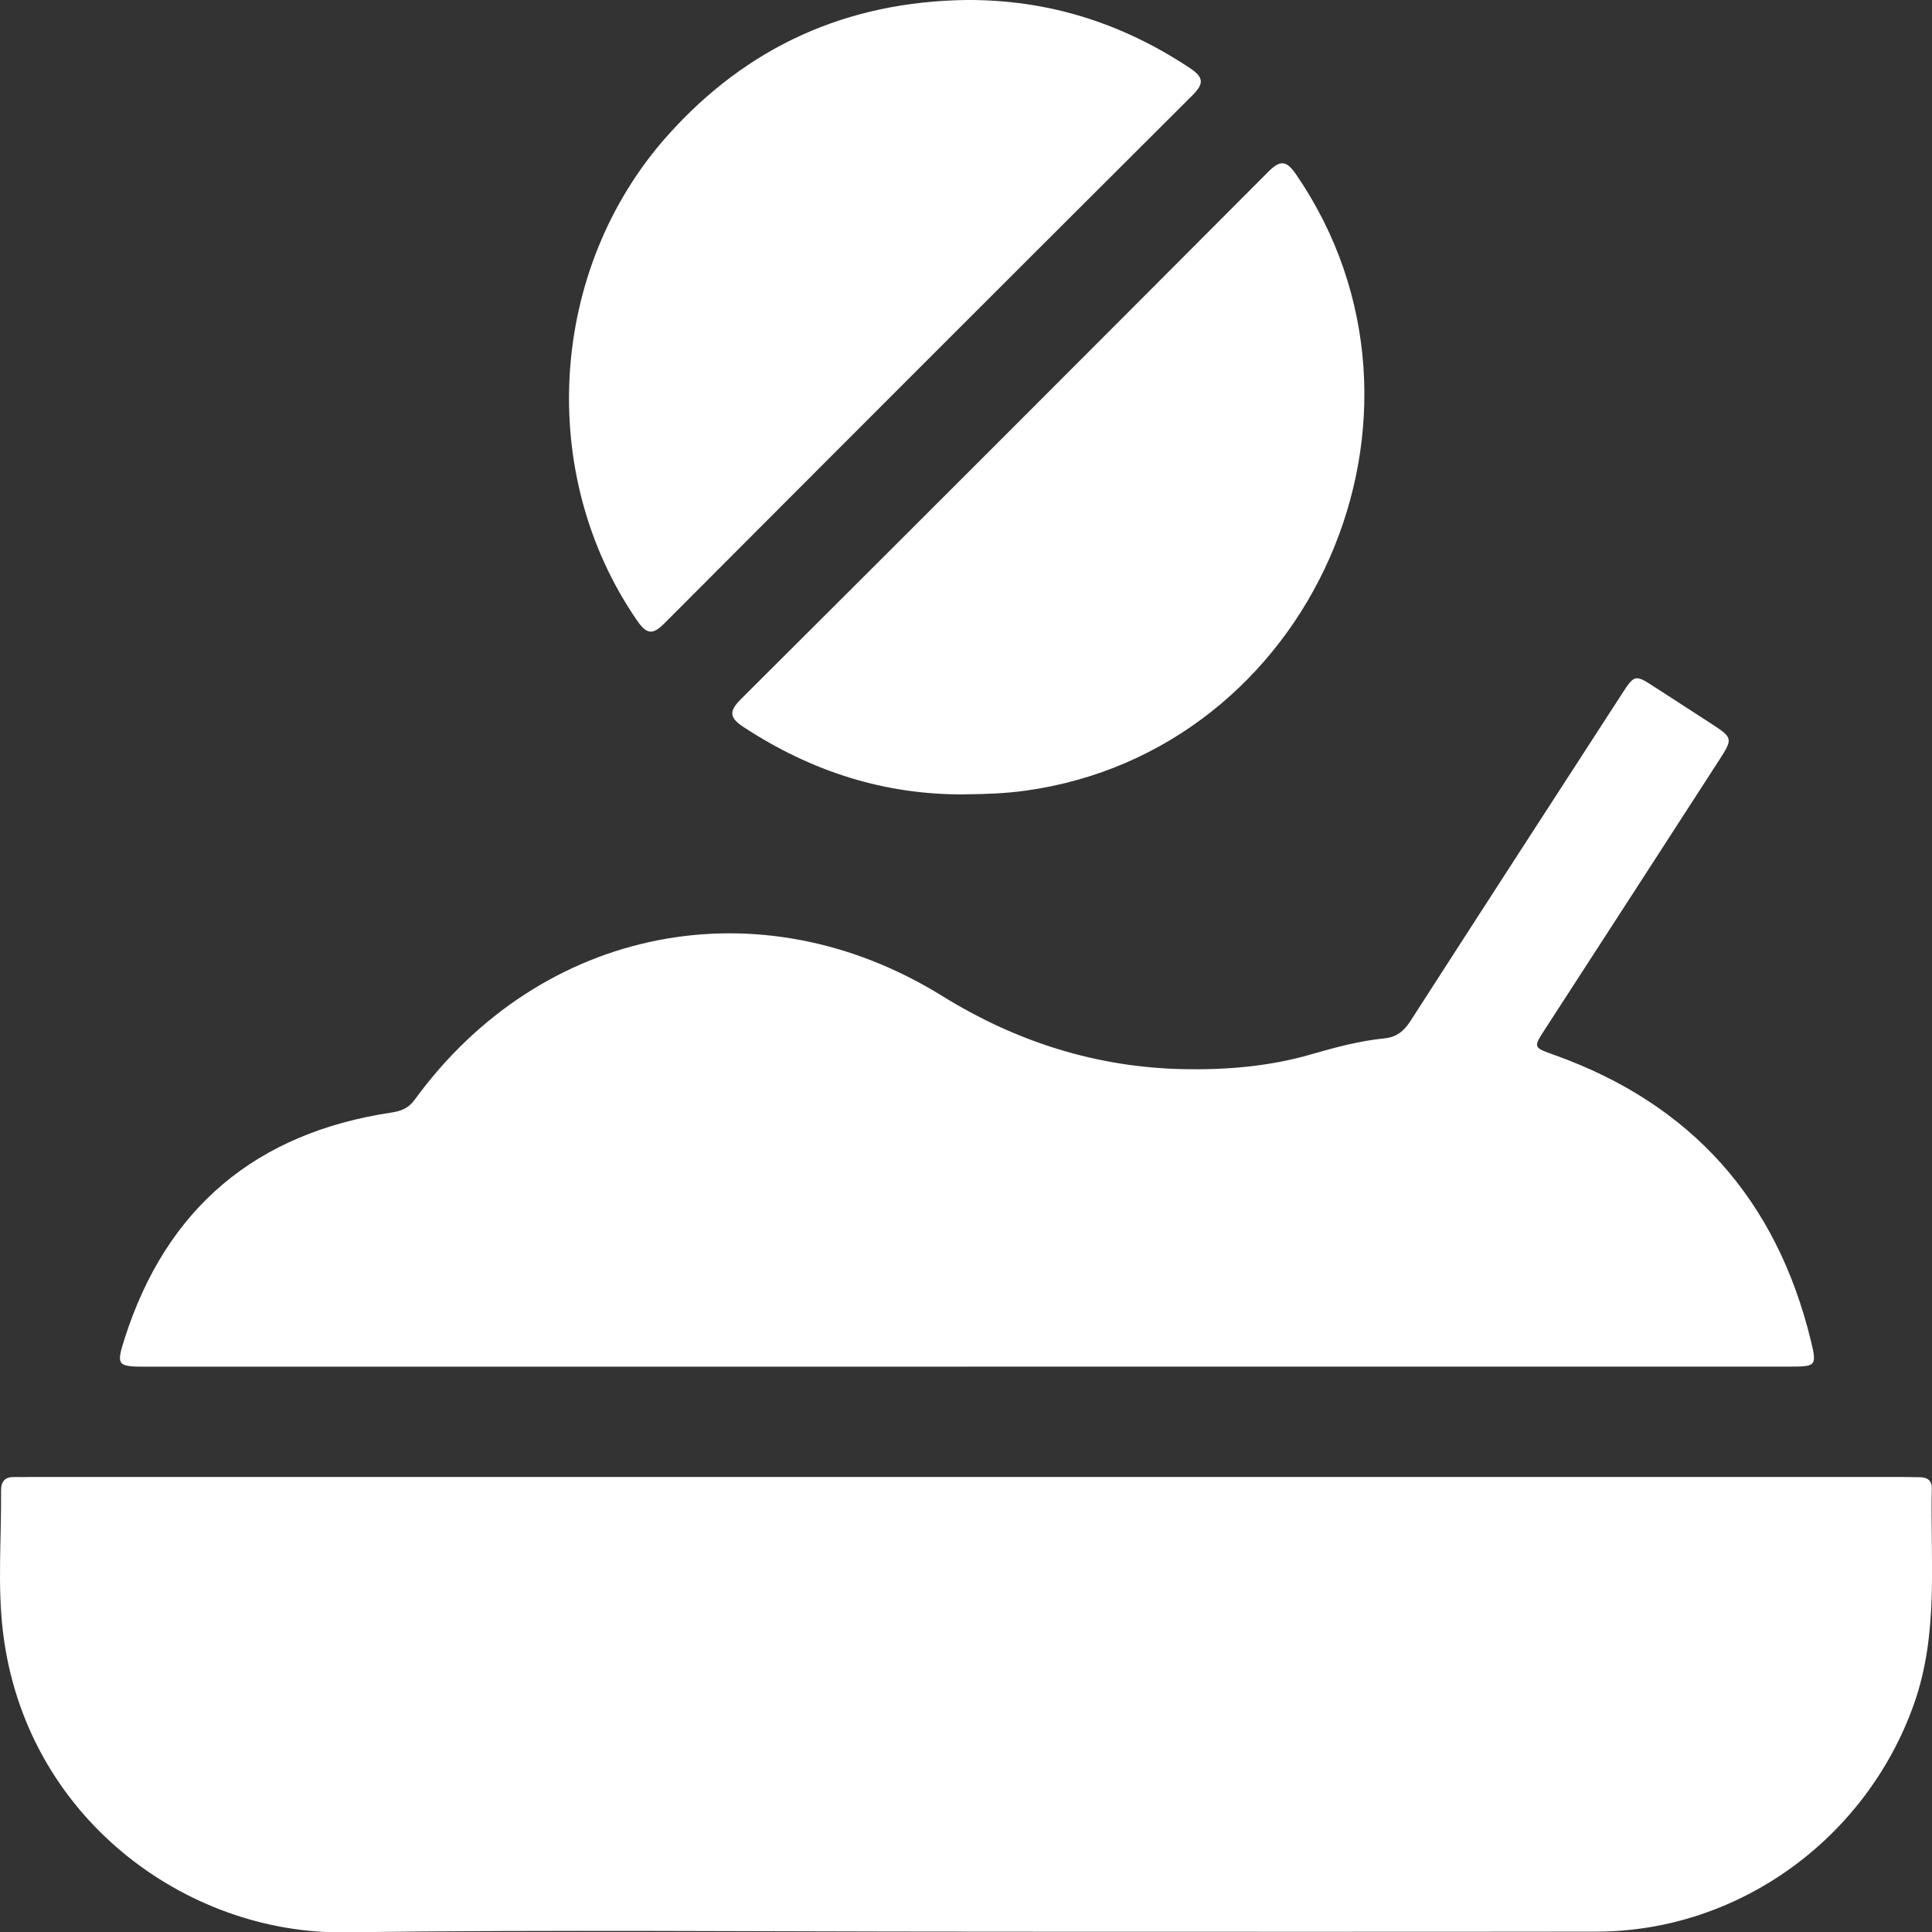
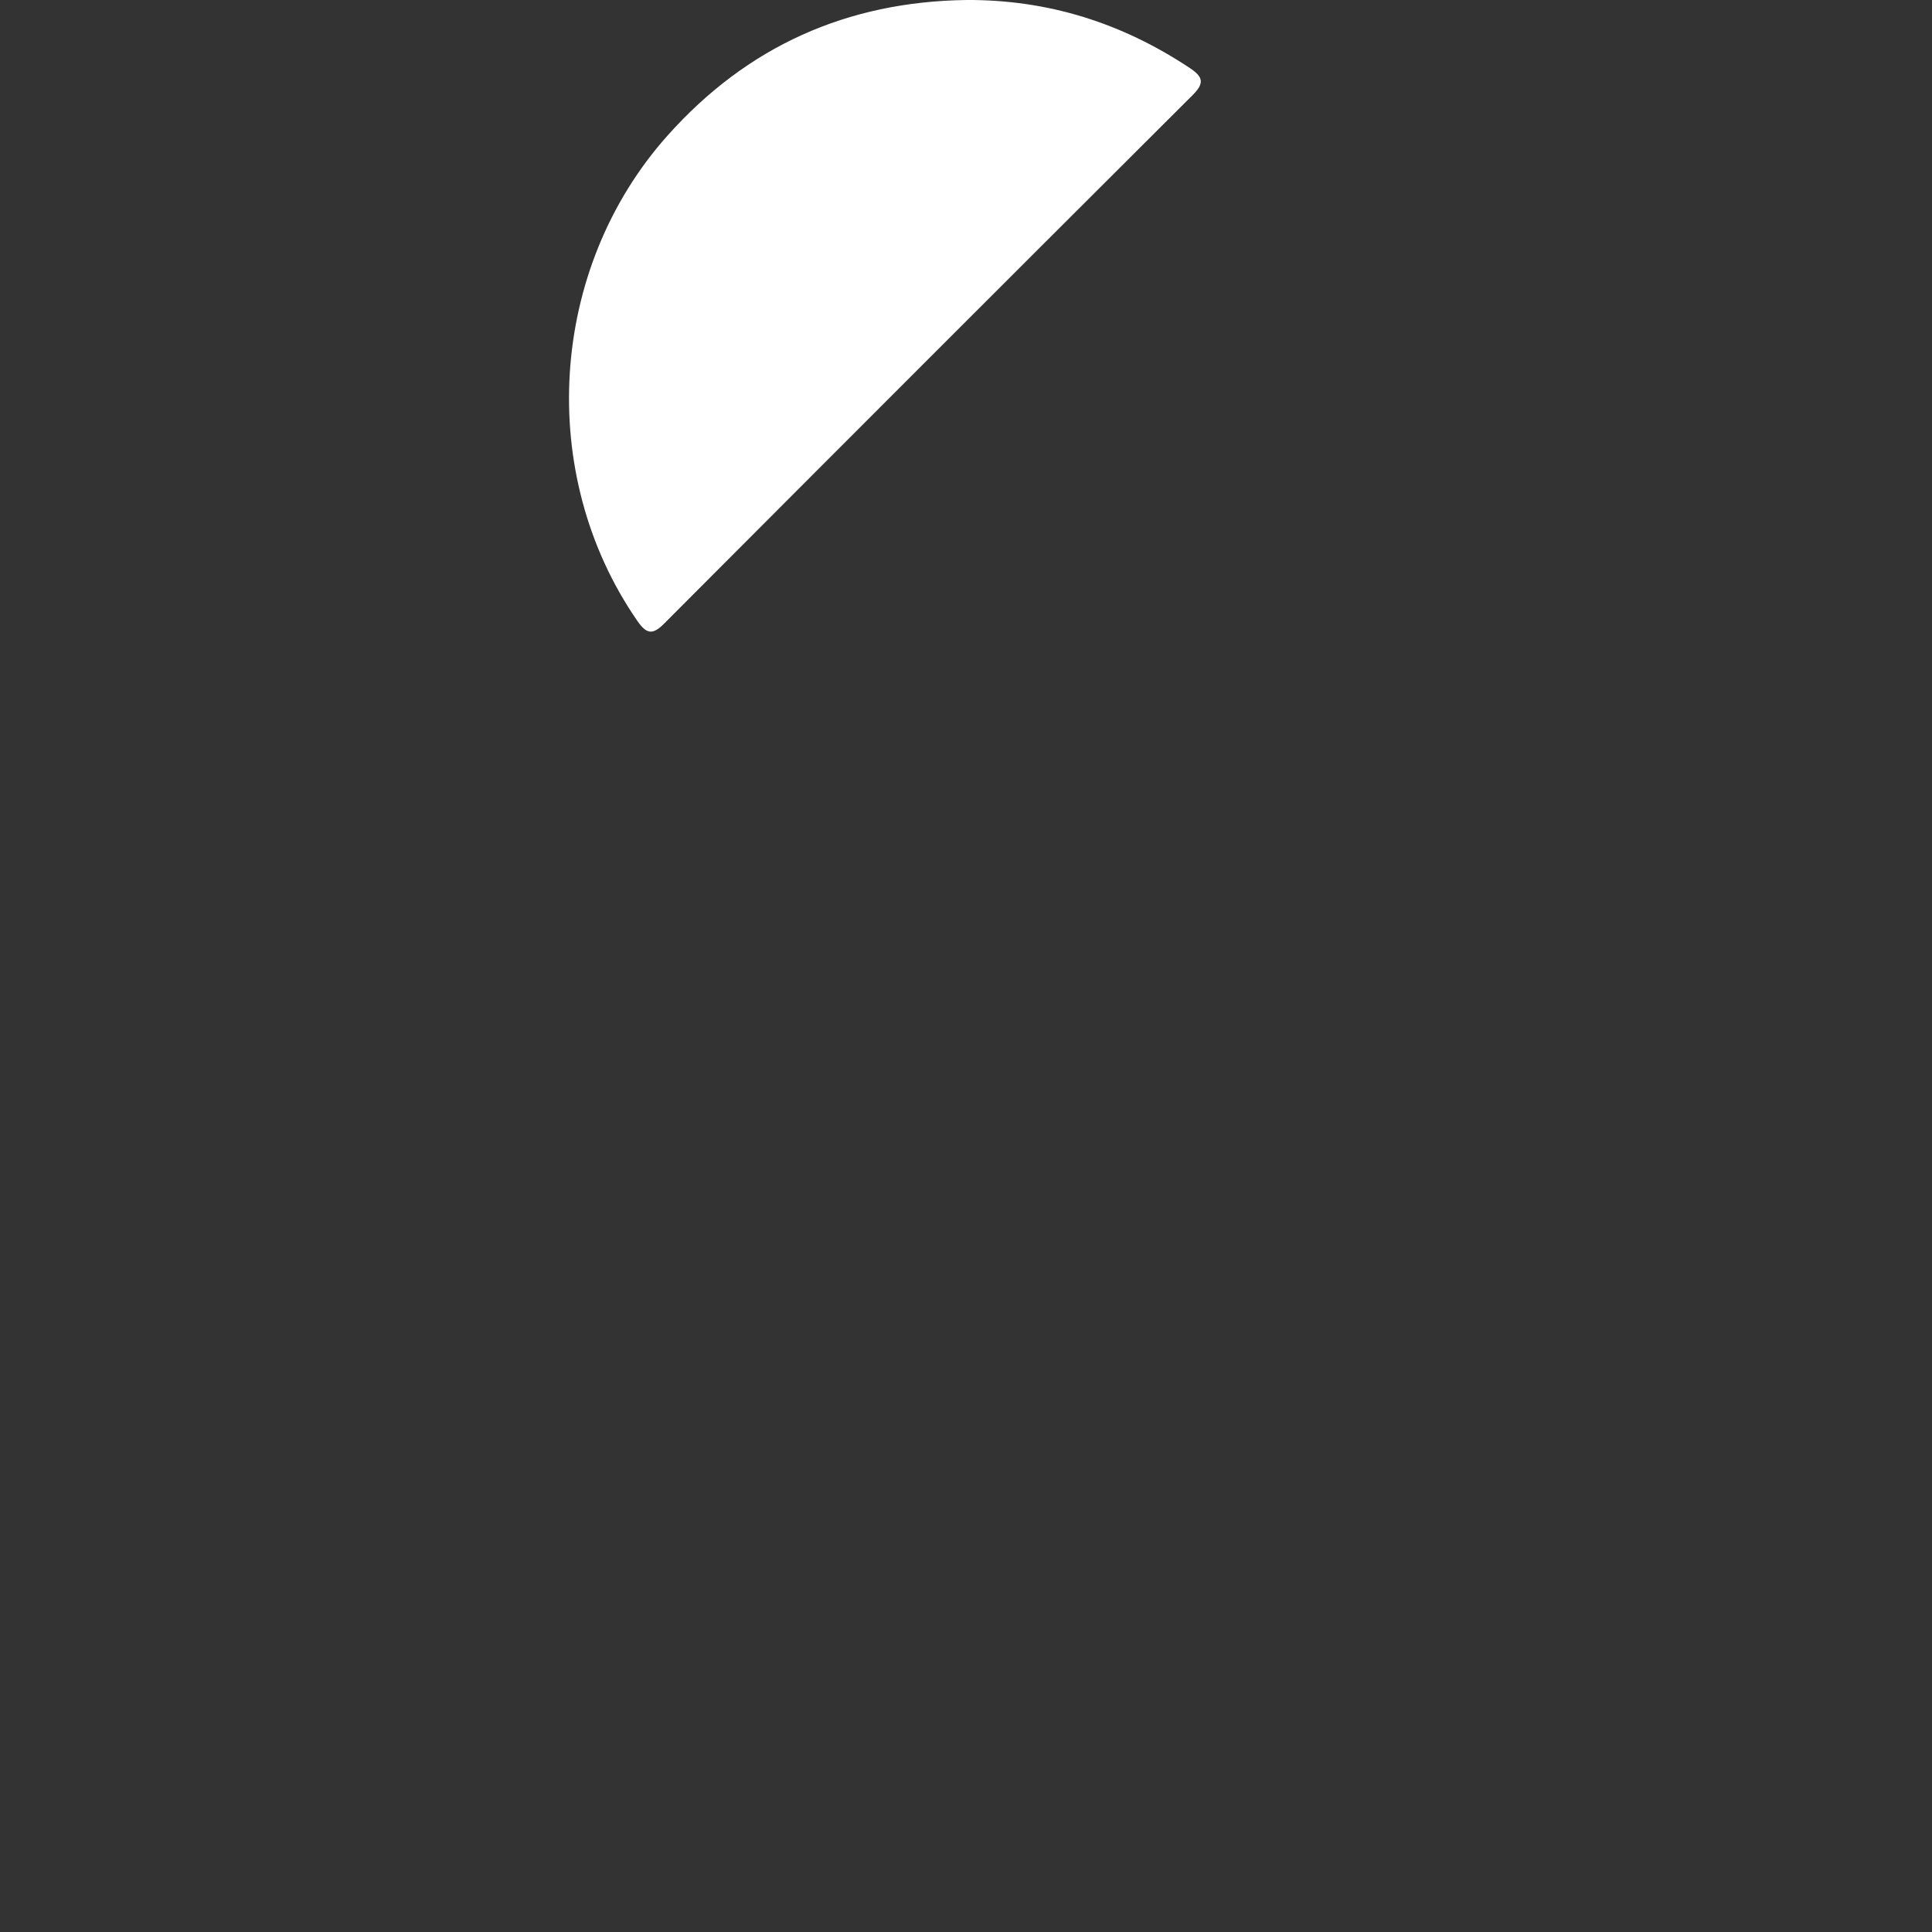
<svg xmlns="http://www.w3.org/2000/svg" id="Layer_2" data-name="Layer 2" viewBox="0 0 256.49 256.54">
  <rect x="0" y="0" width="256.49" height="256.54" fill="#333333" stroke="none" />
  <defs>
    <style> .cls-1 { fill: #fff; stroke-width: 0px; } </style>
  </defs>
  <g id="Layer_1-2" data-name="Layer 1">
    <g id="LB0cLB.tif">
      <g>
-         <path class="cls-1" d="M128.23,256.44c-27.49,0-54.98-.27-82.47.09-20.98.28-42.41-15.19-45.37-39.91-.74-6.16-.19-12.48-.25-18.72-.01-1.25.54-1.85,1.8-1.81.75.02,1.5-.01,2.25-.01,82.72,0,165.44,0,248.16,0,.83,0,1.67.02,2.5.03.97,0,1.63.4,1.61,1.46-.21,9.61.97,19.27-2.38,28.7-6.33,17.82-23.24,30.14-42.12,30.17-27.91.04-55.81.01-83.72.01Z" />
-         <path class="cls-1" d="M128.33,181.44c-36.33,0-72.66,0-108.98,0-3.79,0-3.95-.15-2.79-3.78,5.56-17.34,17.46-27.26,35.41-29.96,1.34-.2,2.27-.59,3.09-1.71,16.78-23.03,45.8-28.78,70.02-13.77,9.88,6.12,20.55,9.5,32.11,9.72,5.64.11,11.32-.36,16.82-1.95,3.2-.92,6.42-1.8,9.74-2.13,1.68-.17,2.64-.97,3.52-2.34,9.28-14.43,18.62-28.83,27.95-43.24,1.8-2.79,1.82-2.78,4.54-1.01,2.45,1.59,4.9,3.16,7.34,4.75,3,1.96,3.02,1.98,1,5.1-7.64,11.83-15.29,23.64-22.95,35.46-1.64,2.53-1.62,2.46,1.3,3.51,18.12,6.51,29.4,19.2,33.95,37.86.84,3.43.69,3.48-2.85,3.48-36.41,0-72.82,0-109.23,0Z" />
        <path class="cls-1" d="M128.3,0c10.85-.06,20.68,3.06,29.67,9.04,1.79,1.19,1.93,2.02.37,3.58-23.42,23.35-46.81,46.74-70.16,70.16-1.56,1.57-2.36,1.39-3.58-.37-13.44-19.45-11.78-46.7,4.02-64.41C99.19,6.15,112.45.21,128.3,0Z" />
-         <path class="cls-1" d="M128.16,105.46c-10.74.1-20.47-3.06-29.42-8.92-1.94-1.27-1.99-2.12-.35-3.75,23.37-23.28,46.69-46.61,69.98-69.98,1.67-1.68,2.47-1.45,3.74.41,21.73,31.77,2.06,76.5-35.98,81.75-2.66.37-5.3.46-7.97.48Z" />
      </g>
    </g>
  </g>
</svg>